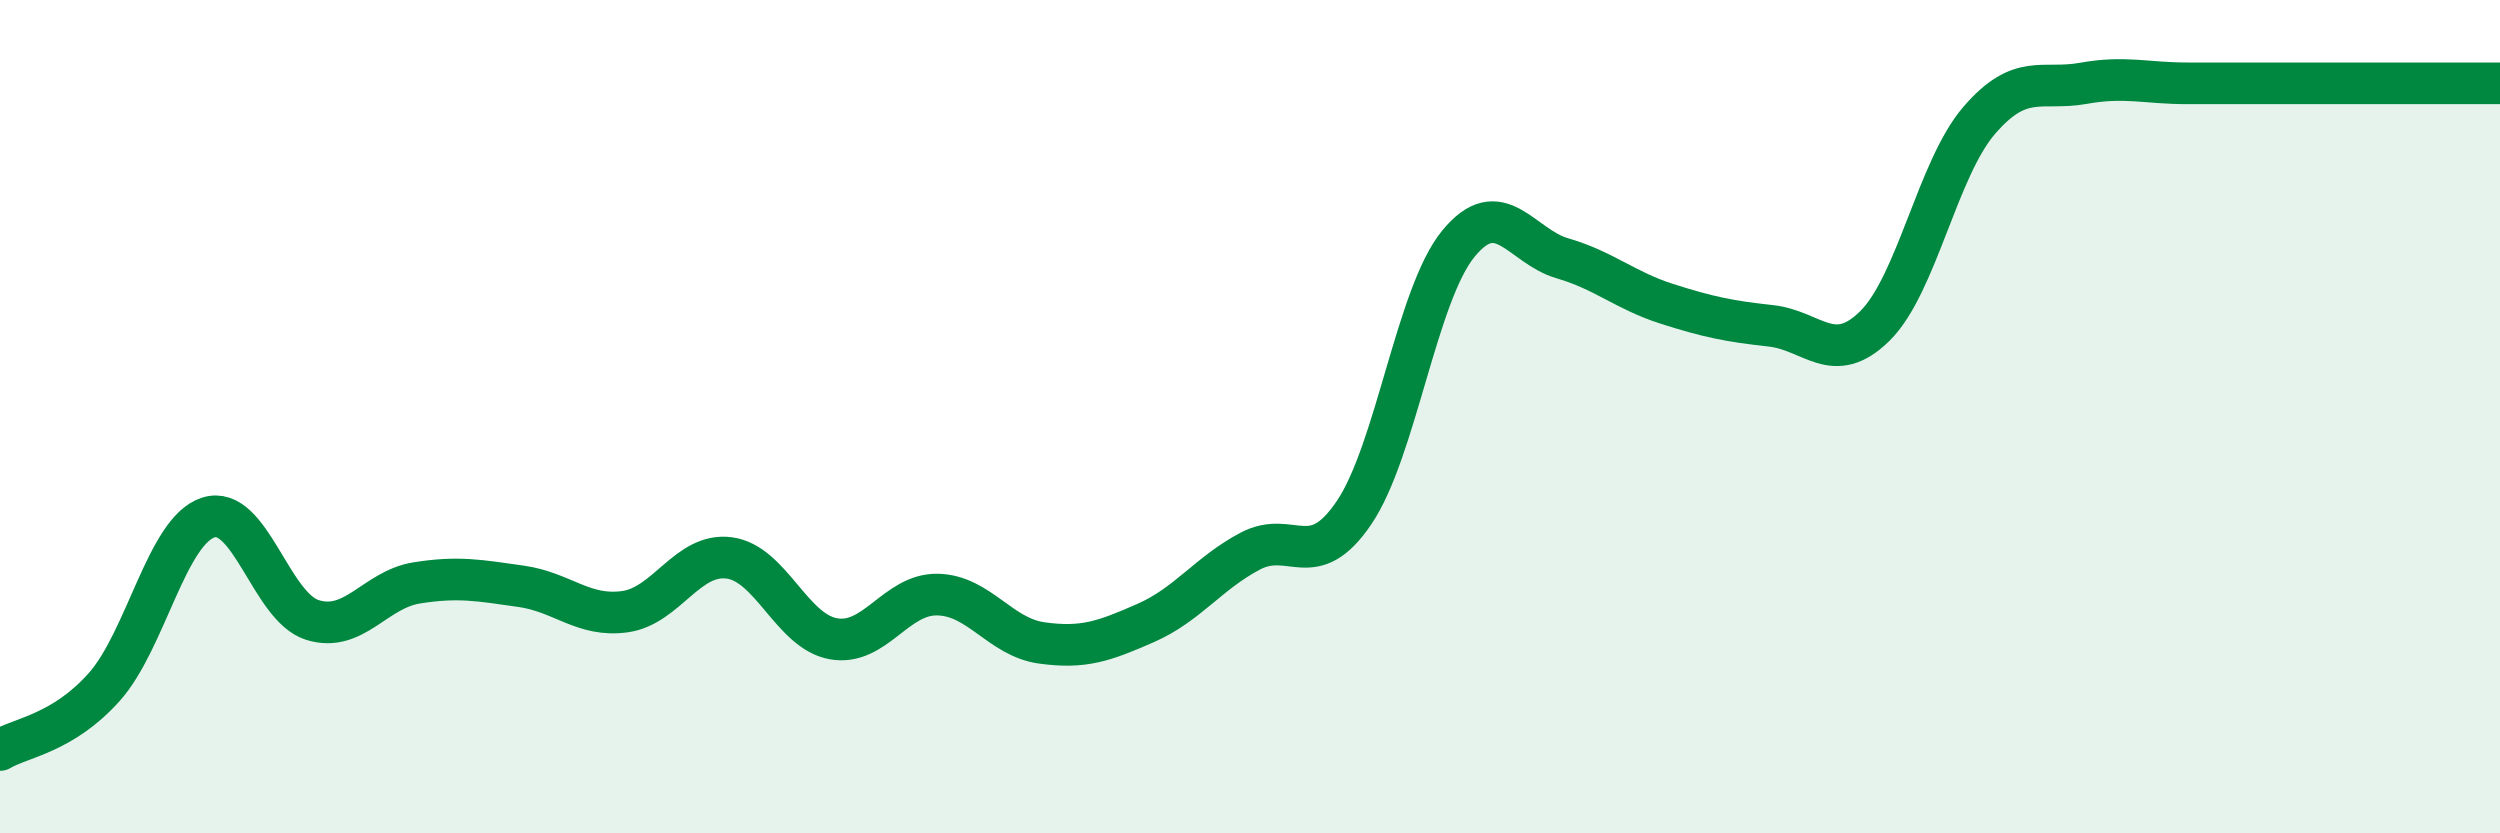
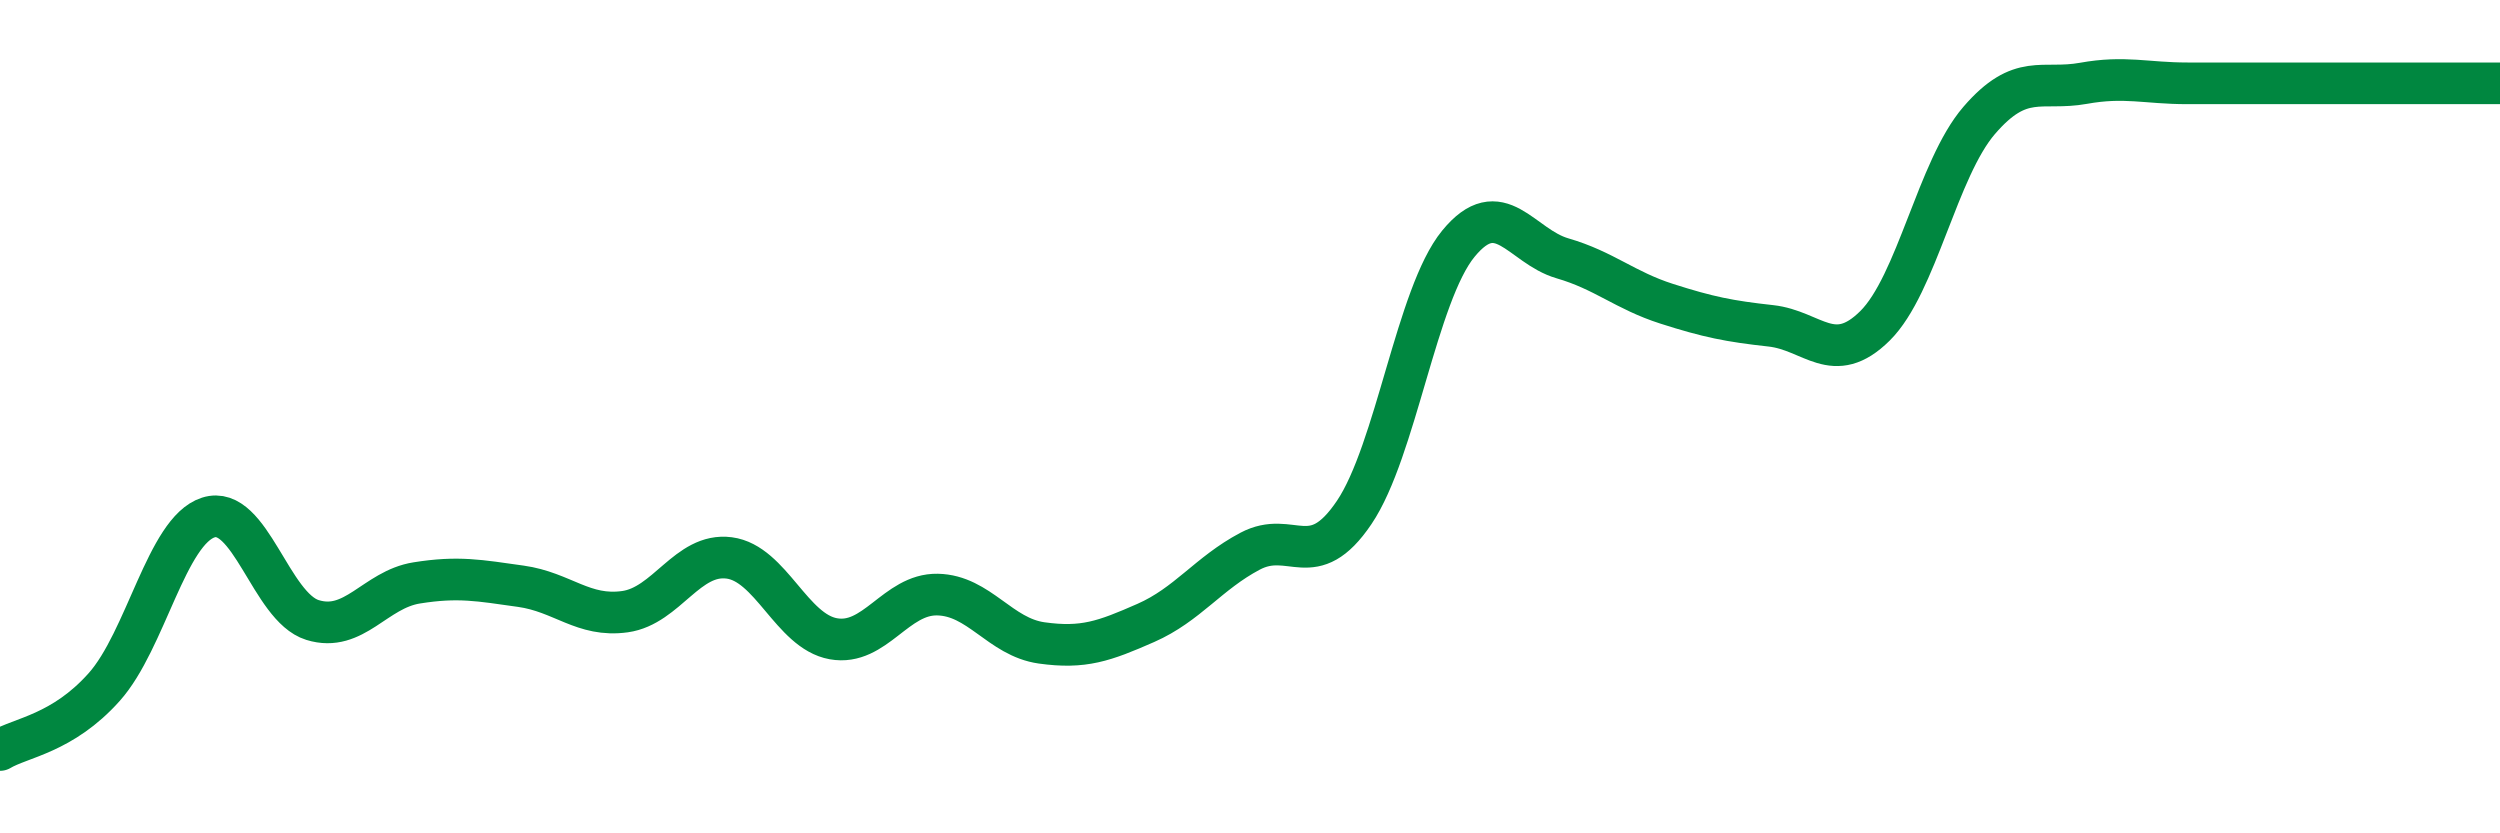
<svg xmlns="http://www.w3.org/2000/svg" width="60" height="20" viewBox="0 0 60 20">
-   <path d="M 0,18 C 0.5,17.7 1.5,17.61 2.5,16.49 C 3.5,15.37 4,12.74 5,12.42 C 6,12.1 6.5,14.57 7.5,14.88 C 8.5,15.19 9,14.15 10,13.99 C 11,13.83 11.5,13.93 12.5,14.07 C 13.5,14.21 14,14.82 15,14.68 C 16,14.54 16.5,13.26 17.5,13.39 C 18.5,13.52 19,15.15 20,15.33 C 21,15.51 21.5,14.25 22.5,14.27 C 23.5,14.29 24,15.29 25,15.43 C 26,15.57 26.5,15.39 27.5,14.95 C 28.5,14.51 29,13.76 30,13.23 C 31,12.7 31.5,13.78 32.5,12.3 C 33.5,10.82 34,7.07 35,5.85 C 36,4.63 36.5,5.91 37.5,6.2 C 38.5,6.49 39,6.97 40,7.29 C 41,7.61 41.5,7.71 42.5,7.82 C 43.5,7.93 44,8.81 45,7.82 C 46,6.83 46.5,4.05 47.5,2.89 C 48.5,1.73 49,2.18 50,2 C 51,1.82 51.5,2 52.5,2 C 53.5,2 53.5,2 55,2 C 56.5,2 59,2 60,2L60 20L0 20Z" fill="#008740" opacity="0.1" stroke-linecap="round" stroke-linejoin="round" />
  <path d="M 0,18 C 0.5,17.7 1.5,17.61 2.5,16.49 C 3.5,15.37 4,12.74 5,12.42 C 6,12.1 6.5,14.57 7.5,14.88 C 8.5,15.19 9,14.15 10,13.99 C 11,13.83 11.5,13.93 12.5,14.07 C 13.5,14.21 14,14.82 15,14.68 C 16,14.54 16.5,13.26 17.5,13.39 C 18.5,13.52 19,15.15 20,15.33 C 21,15.51 21.5,14.25 22.5,14.27 C 23.5,14.29 24,15.29 25,15.43 C 26,15.57 26.5,15.39 27.5,14.95 C 28.5,14.51 29,13.76 30,13.23 C 31,12.7 31.5,13.78 32.5,12.3 C 33.5,10.82 34,7.07 35,5.85 C 36,4.63 36.5,5.91 37.5,6.2 C 38.5,6.49 39,6.97 40,7.29 C 41,7.61 41.5,7.71 42.5,7.82 C 43.5,7.93 44,8.81 45,7.82 C 46,6.83 46.5,4.05 47.5,2.89 C 48.5,1.73 49,2.18 50,2 C 51,1.82 51.5,2 52.5,2 C 53.5,2 53.5,2 55,2 C 56.5,2 59,2 60,2" stroke="#008740" stroke-width="1" fill="none" stroke-linecap="round" stroke-linejoin="round" />
</svg>